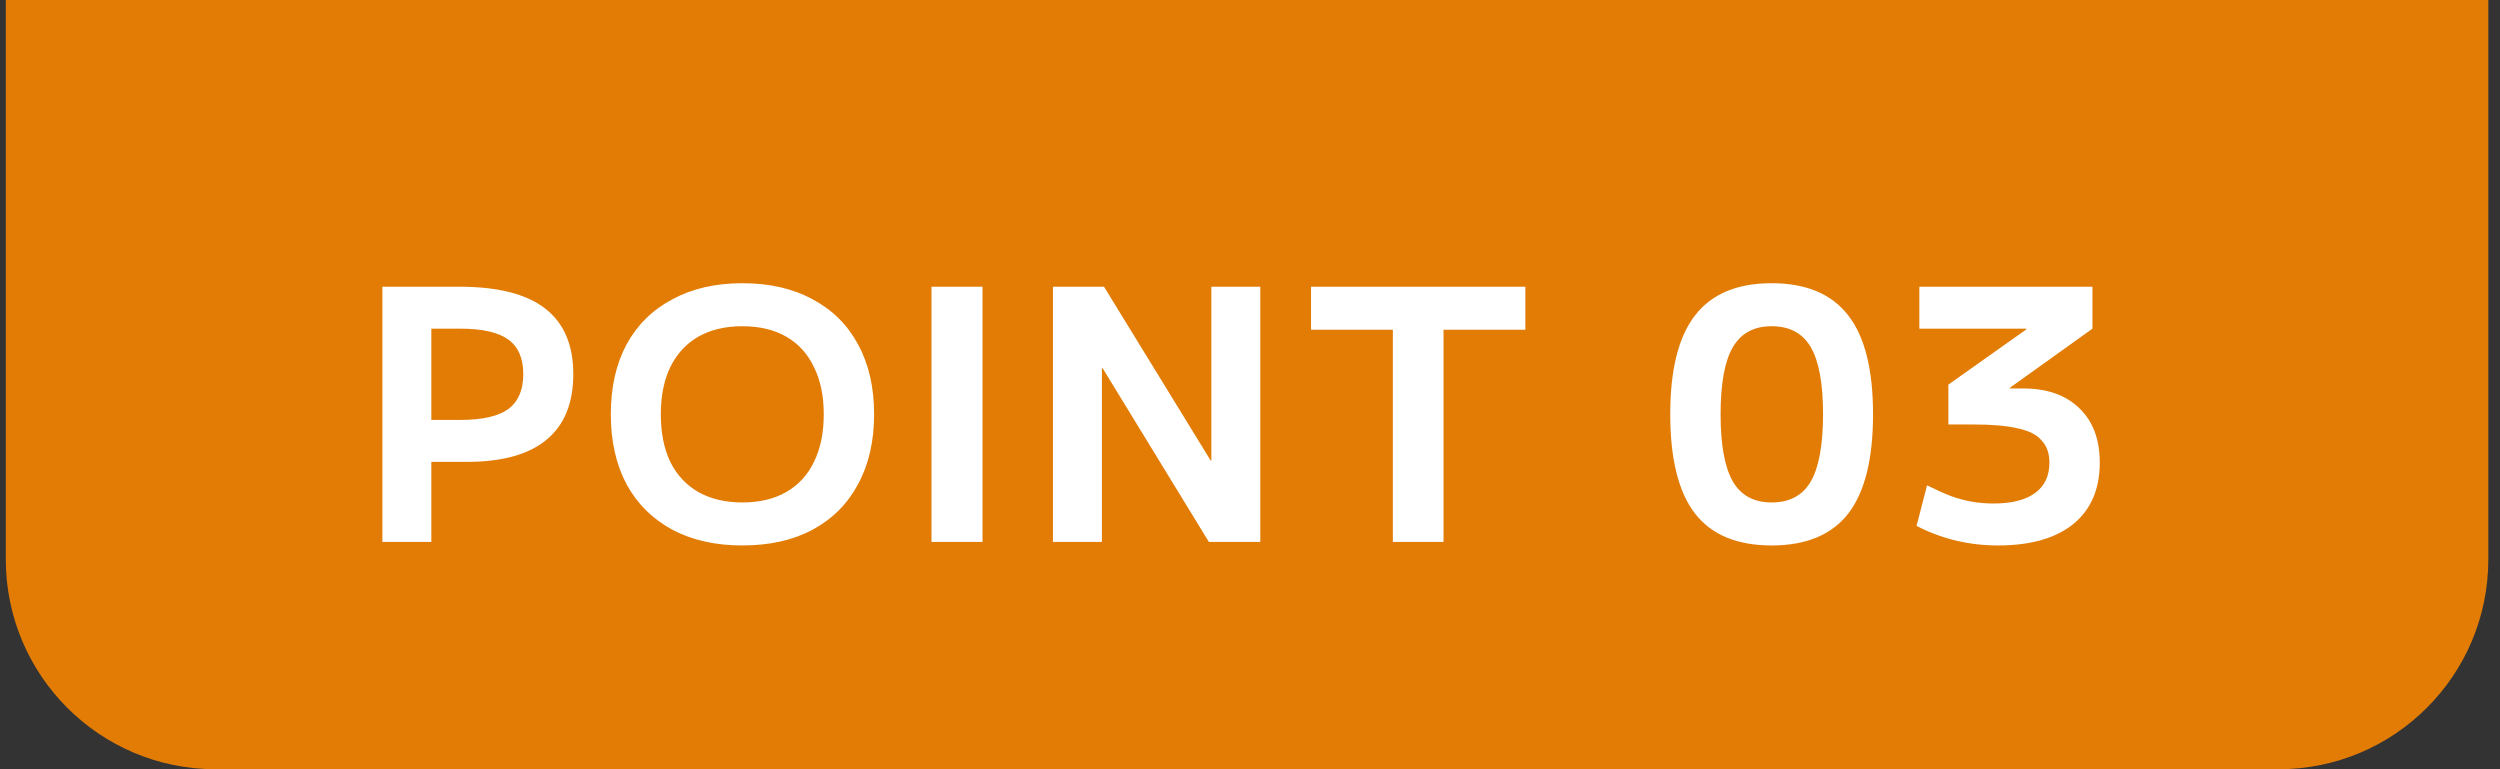
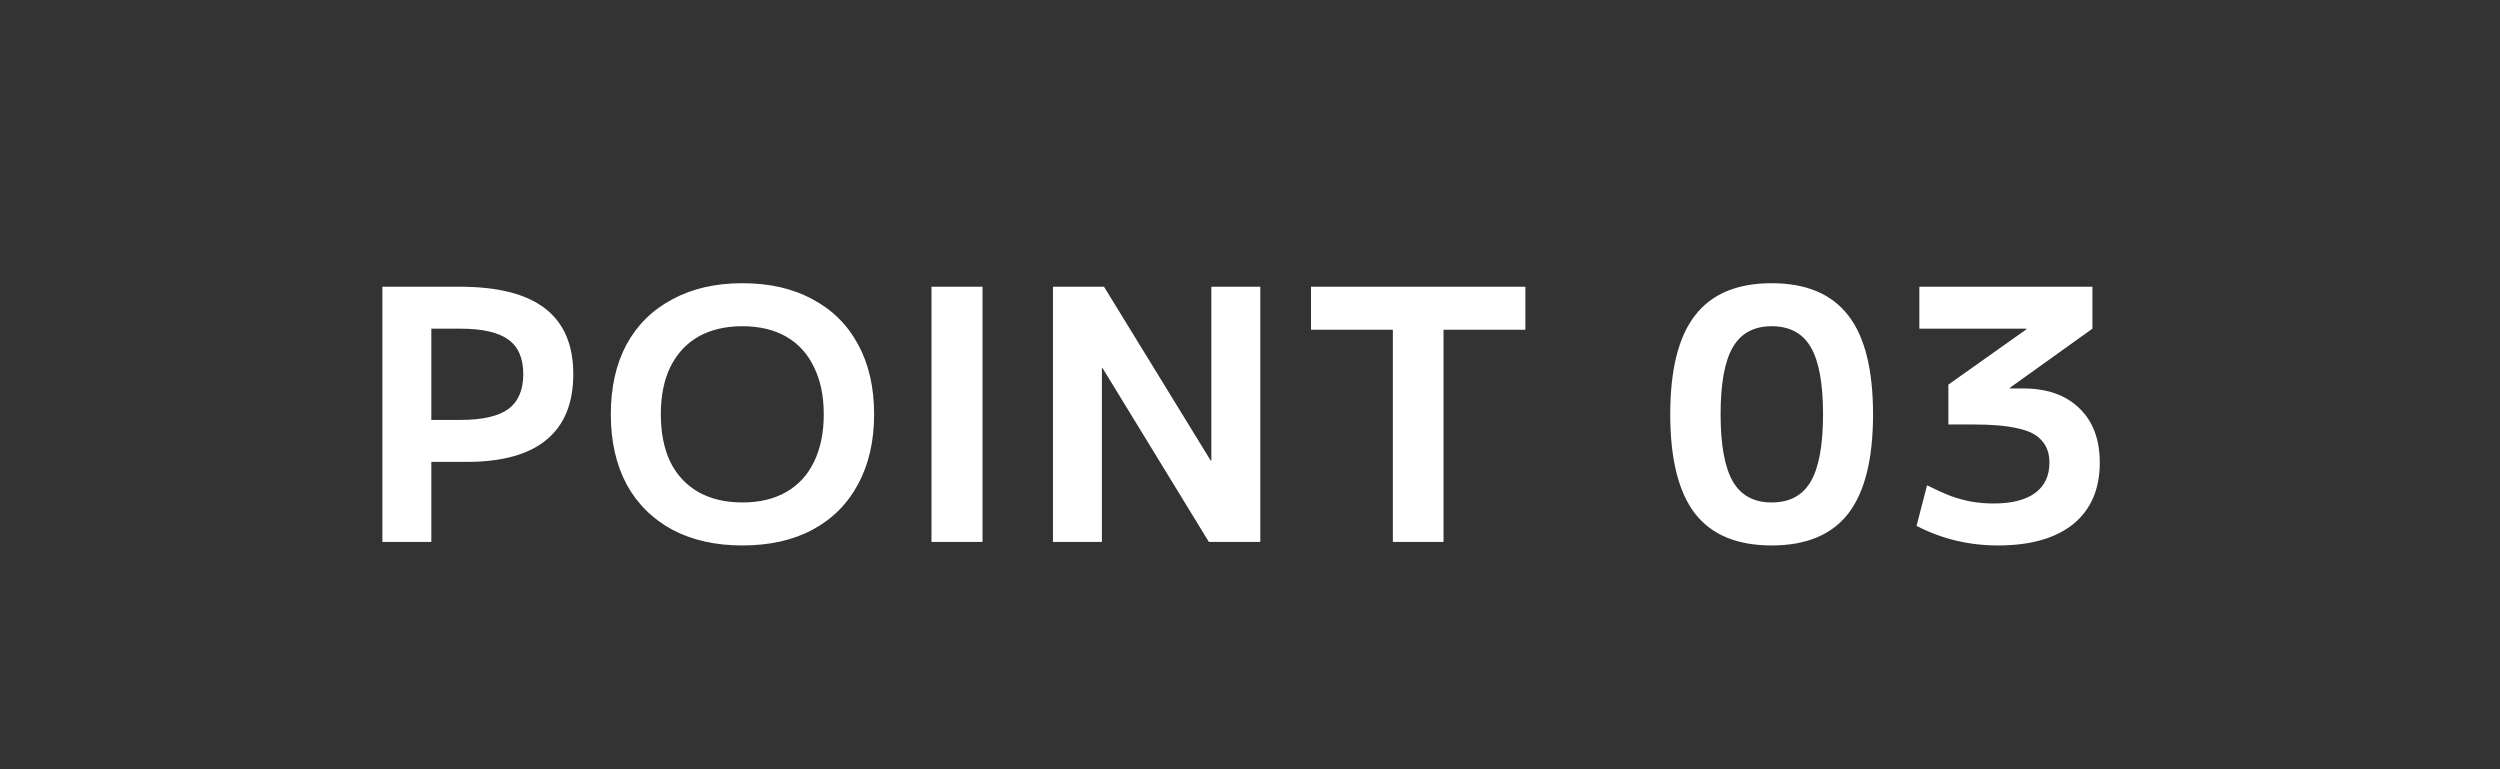
<svg xmlns="http://www.w3.org/2000/svg" width="143" height="44" viewBox="0 0 143 44" fill="none">
  <rect x="0" y="0" width="143" height="44" fill="#333333" stroke="none" />
-   <path d="M0.332 0H142.332V32C142.332 38.627 136.959 44 130.332 44H12.332C5.705 44 0.332 38.627 0.332 32V0Z" fill="#E27C05" />
  <path d="M21.872 31V16.4H26.272C28.472 16.4 30.105 16.813 31.172 17.64C32.252 18.467 32.792 19.72 32.792 21.4C32.792 23.067 32.279 24.32 31.252 25.16C30.239 26 28.719 26.42 26.692 26.42H23.272V24.02H26.332C27.585 24.02 28.499 23.813 29.072 23.4C29.645 22.973 29.932 22.307 29.932 21.4C29.932 20.493 29.645 19.833 29.072 19.42C28.499 19.007 27.585 18.8 26.332 18.8H24.672V31H21.872ZM42.459 31.2C40.926 31.2 39.593 30.9 38.459 30.3C37.326 29.687 36.453 28.82 35.839 27.7C35.239 26.567 34.939 25.233 34.939 23.7C34.939 22.153 35.239 20.82 35.839 19.7C36.453 18.58 37.326 17.72 38.459 17.12C39.593 16.507 40.926 16.2 42.459 16.2C44.019 16.2 45.359 16.507 46.479 17.12C47.613 17.72 48.479 18.58 49.079 19.7C49.693 20.82 49.999 22.153 49.999 23.7C49.999 25.233 49.693 26.567 49.079 27.7C48.479 28.82 47.613 29.687 46.479 30.3C45.359 30.9 44.019 31.2 42.459 31.2ZM42.459 28.74C43.446 28.74 44.286 28.54 44.979 28.14C45.673 27.74 46.199 27.167 46.559 26.42C46.933 25.66 47.119 24.753 47.119 23.7C47.119 22.647 46.933 21.747 46.559 21C46.199 20.24 45.673 19.66 44.979 19.26C44.286 18.86 43.446 18.66 42.459 18.66C41.486 18.66 40.646 18.86 39.939 19.26C39.246 19.66 38.713 20.24 38.339 21C37.979 21.747 37.799 22.647 37.799 23.7C37.799 24.753 37.979 25.66 38.339 26.42C38.713 27.167 39.246 27.74 39.939 28.14C40.646 28.54 41.486 28.74 42.459 28.74ZM53.281 31V16.4H56.2V31H53.281ZM60.229 31V16.4H63.149L69.249 26.34H69.289V16.4H72.089V31H69.149L63.069 21.06H63.029V31H60.229ZM79.671 31V18.86H74.99V16.4H87.251V18.86H82.57V31H79.671ZM101.338 31.2C99.365 31.2 97.905 30.593 96.958 29.38C96.011 28.153 95.538 26.26 95.538 23.7C95.538 21.14 96.011 19.253 96.958 18.04C97.905 16.813 99.365 16.2 101.338 16.2C103.311 16.2 104.771 16.813 105.718 18.04C106.665 19.253 107.138 21.14 107.138 23.7C107.138 26.26 106.665 28.153 105.718 29.38C104.771 30.593 103.311 31.2 101.338 31.2ZM101.338 28.74C102.365 28.74 103.111 28.34 103.578 27.54C104.045 26.727 104.278 25.447 104.278 23.7C104.278 21.94 104.045 20.66 103.578 19.86C103.111 19.06 102.365 18.66 101.338 18.66C100.325 18.66 99.585 19.06 99.118 19.86C98.651 20.66 98.418 21.94 98.418 23.7C98.418 25.447 98.651 26.727 99.118 27.54C99.585 28.34 100.325 28.74 101.338 28.74ZM114.287 31.2C112.621 31.2 111.067 30.827 109.627 30.08L110.227 27.76C110.734 28.013 111.194 28.22 111.607 28.38C112.021 28.527 112.421 28.633 112.807 28.7C113.207 28.767 113.614 28.8 114.027 28.8C115.067 28.8 115.861 28.6 116.407 28.2C116.954 27.8 117.227 27.22 117.227 26.46C117.227 25.94 117.081 25.52 116.787 25.2C116.507 24.867 116.047 24.633 115.407 24.5C114.781 24.353 113.941 24.28 112.887 24.28H111.447V22L115.907 18.84V18.8H109.787V16.4H119.687V18.8L114.967 22.18V22.22H115.727C117.101 22.22 118.174 22.6 118.947 23.36C119.721 24.107 120.107 25.14 120.107 26.46C120.107 27.98 119.601 29.153 118.587 29.98C117.574 30.793 116.141 31.2 114.287 31.2Z" fill="white" />
</svg>